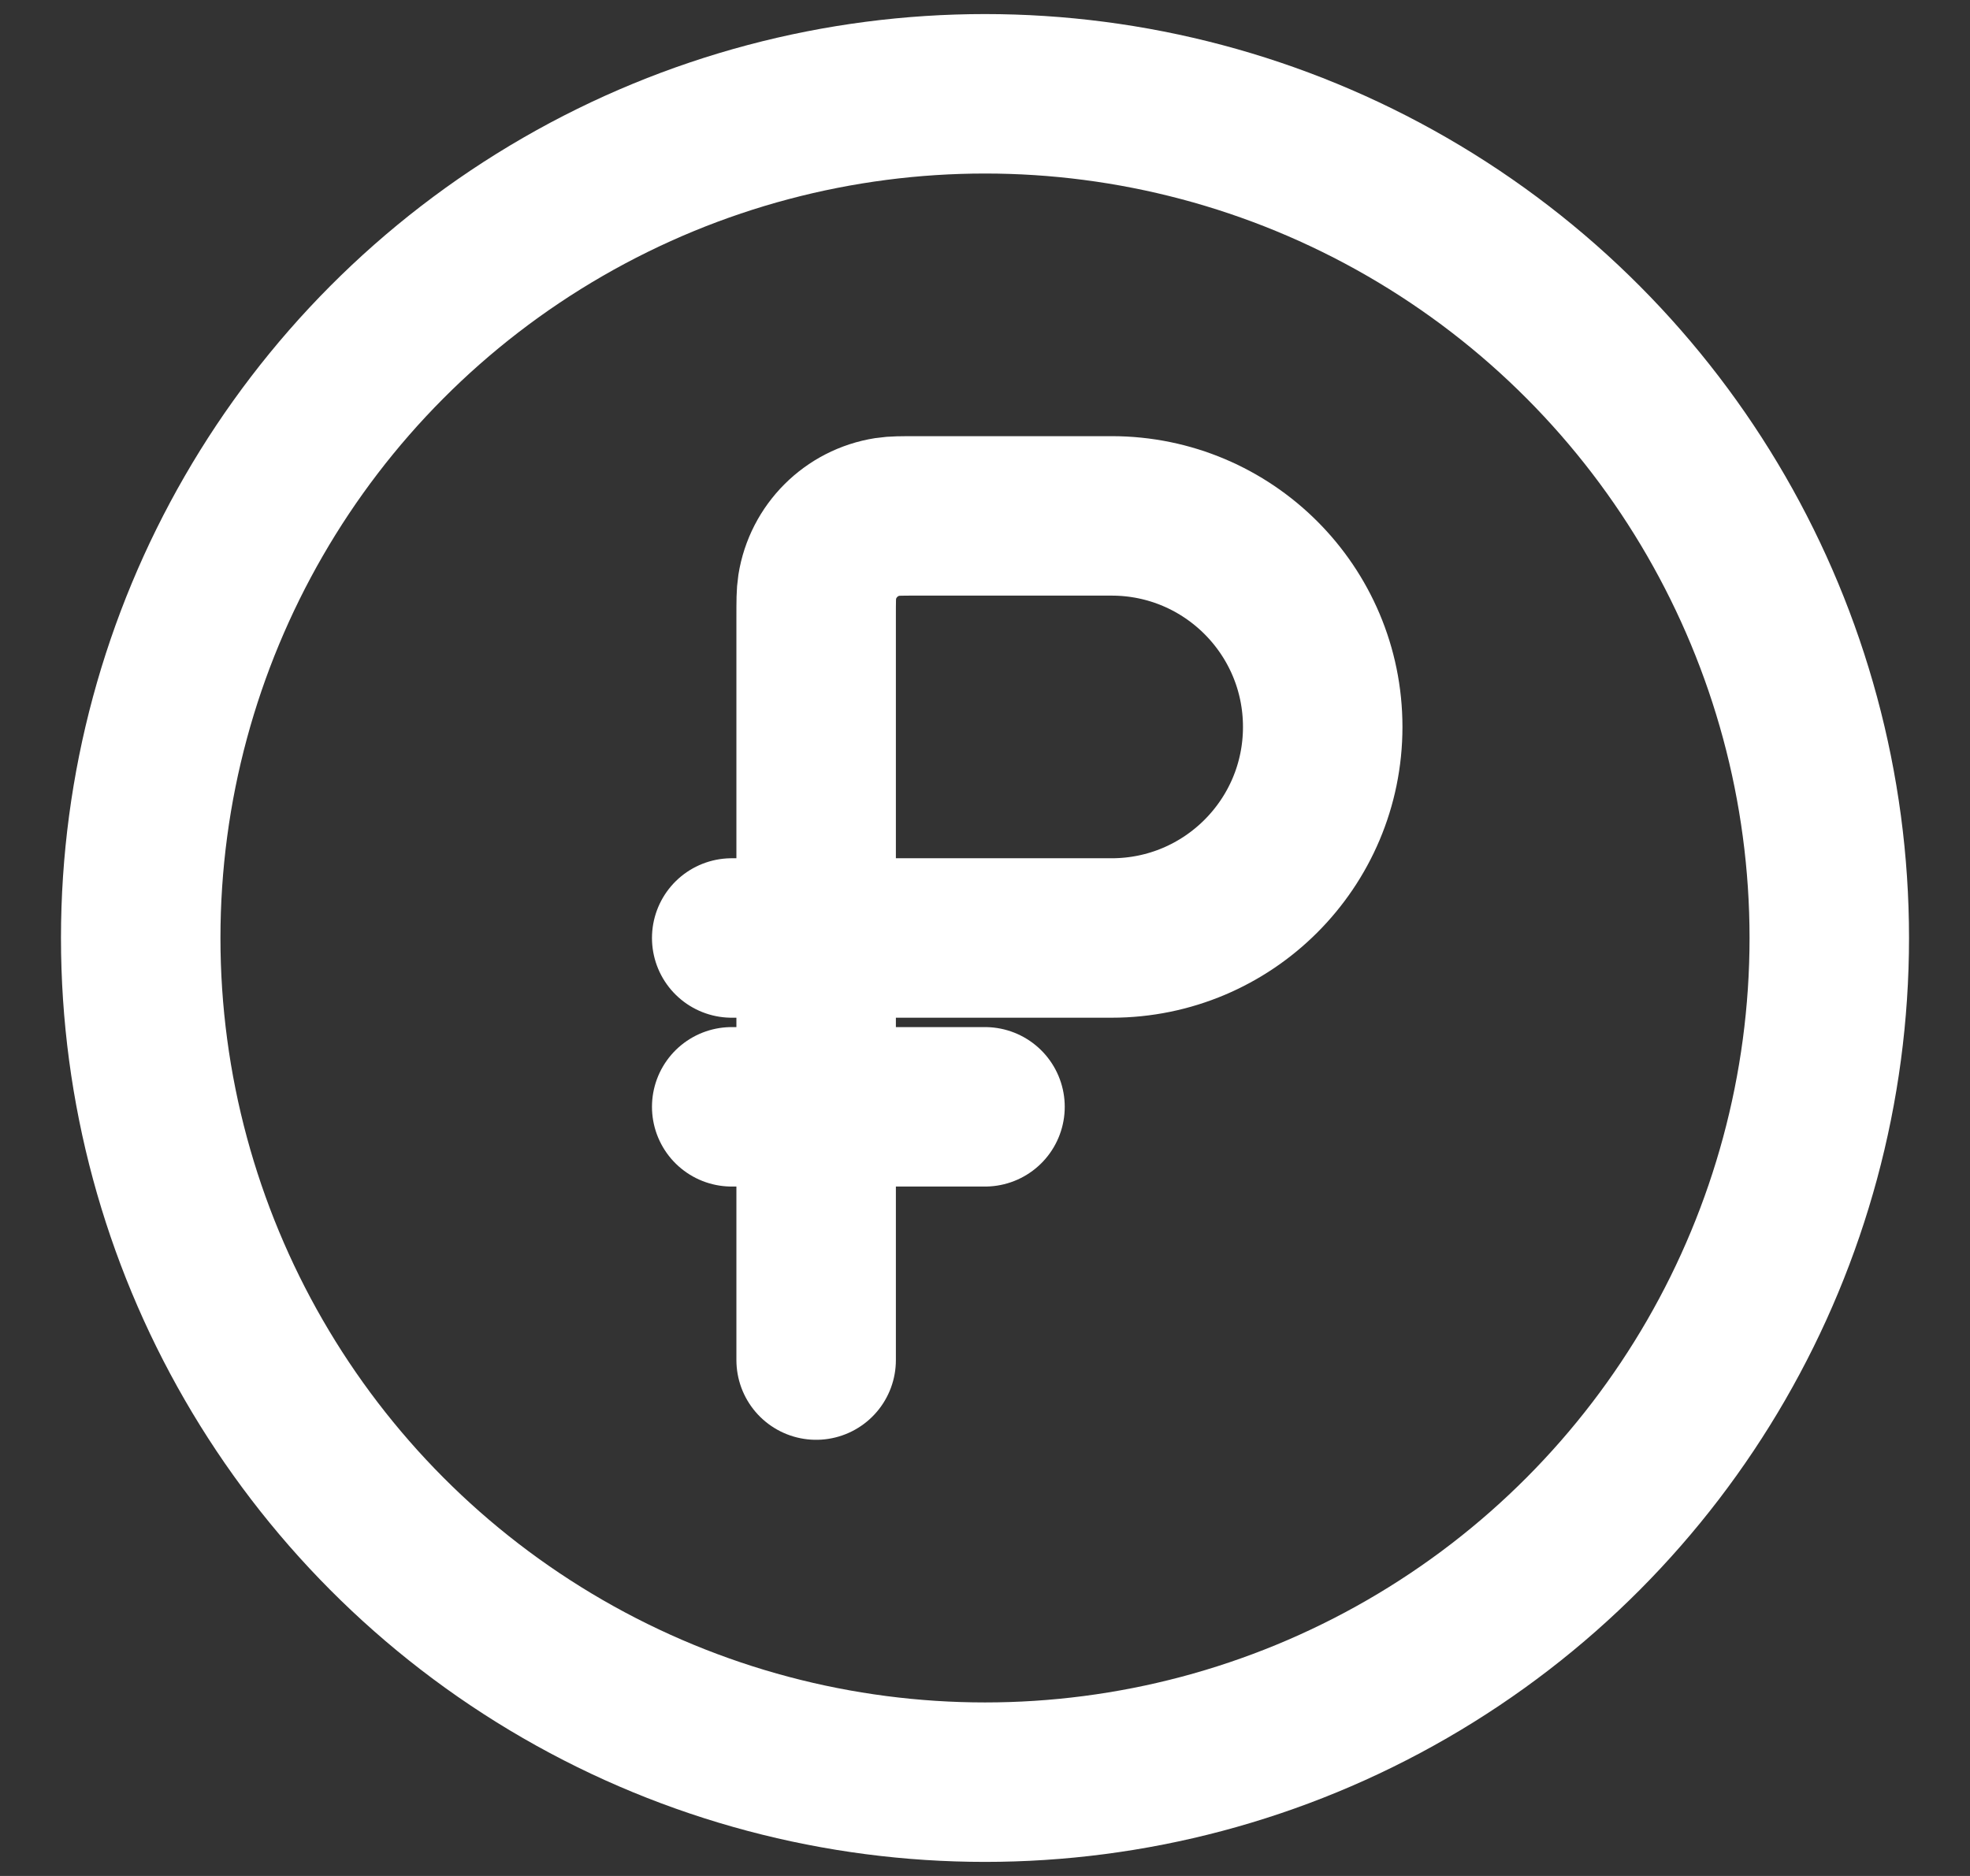
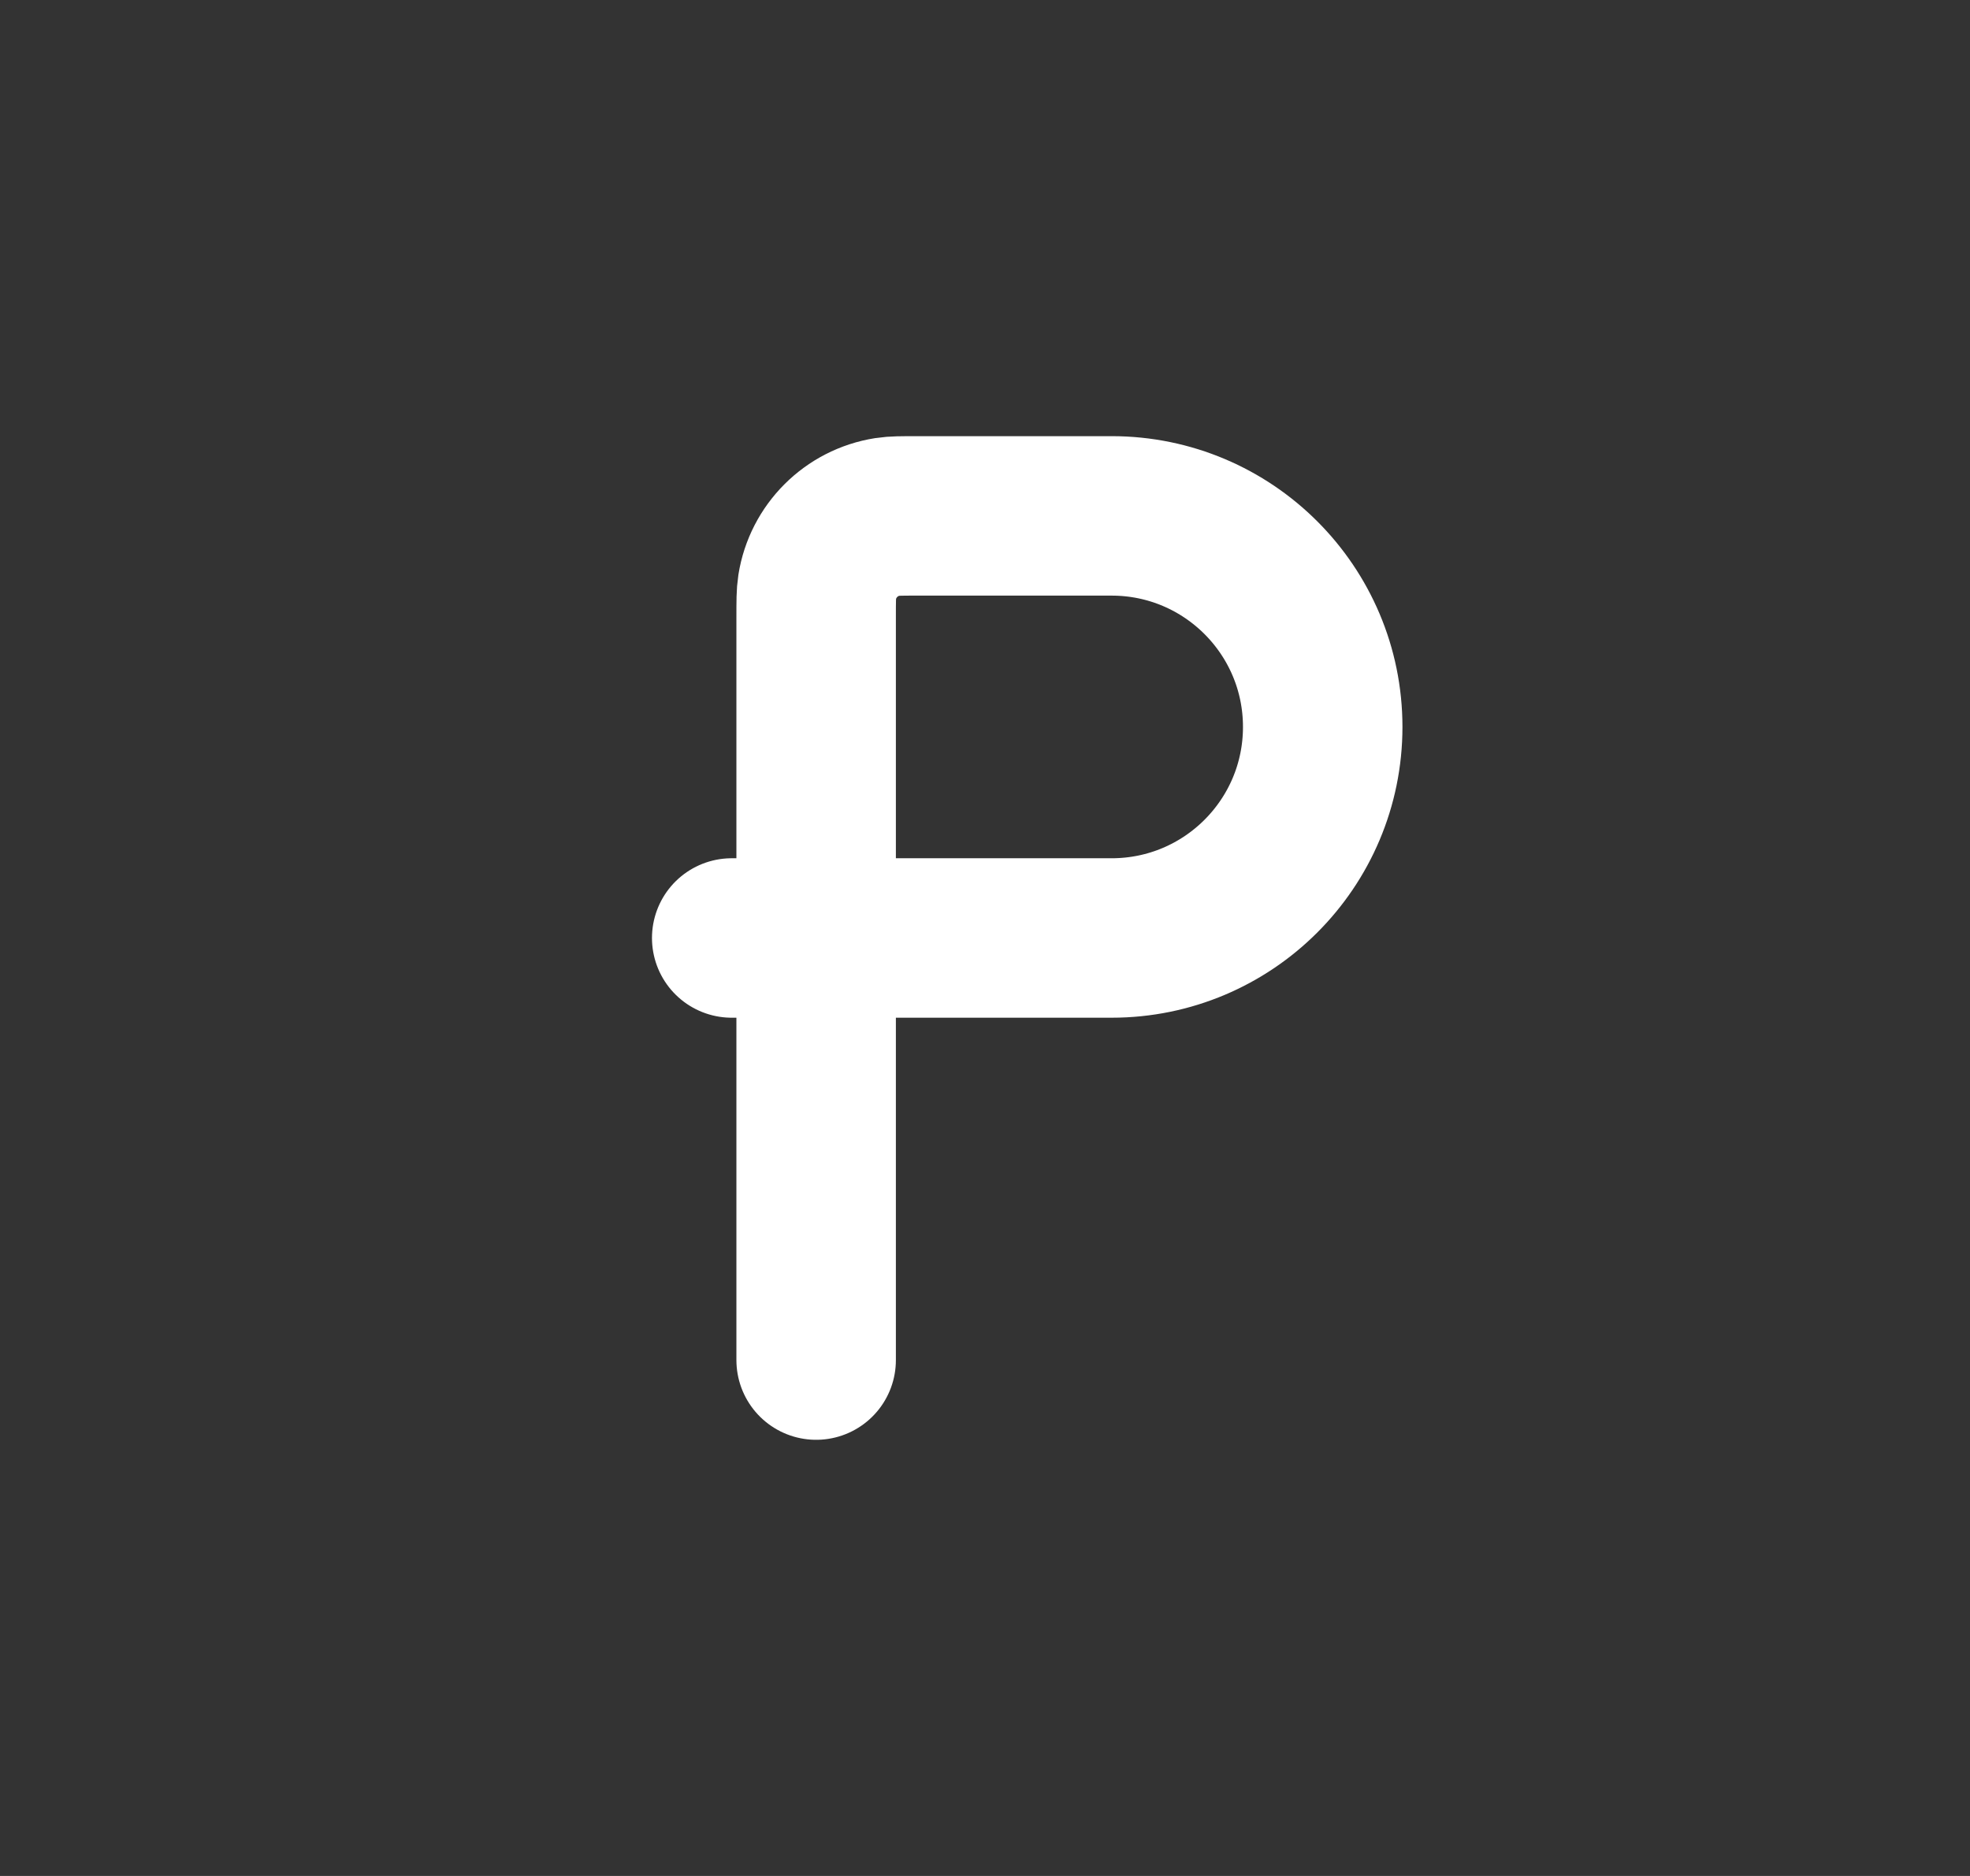
<svg xmlns="http://www.w3.org/2000/svg" width="21" height="20" viewBox="0 0 21 20" fill="none">
  <rect x="0" y="0" width="21" height="20" fill="#333333" stroke="none" />
-   <circle cx="10.5" cy="10" r="9" stroke="white" stroke-width="1.7" />
-   <path d="M7.8 11.8H10.5" stroke="white" stroke-width="1.7" stroke-linecap="round" />
  <path d="M8.7 10V6.58C8.7 6.413 8.7 6.329 8.711 6.259C8.772 5.874 9.074 5.572 9.459 5.511C9.529 5.5 9.613 5.5 9.78 5.5H11.85C13.092 5.5 14.1 6.507 14.1 7.75C14.1 8.993 13.092 10 11.85 10H8.7ZM8.7 10V14.5M8.7 10H7.8" stroke="white" stroke-width="1.7" stroke-linecap="round" />
</svg>